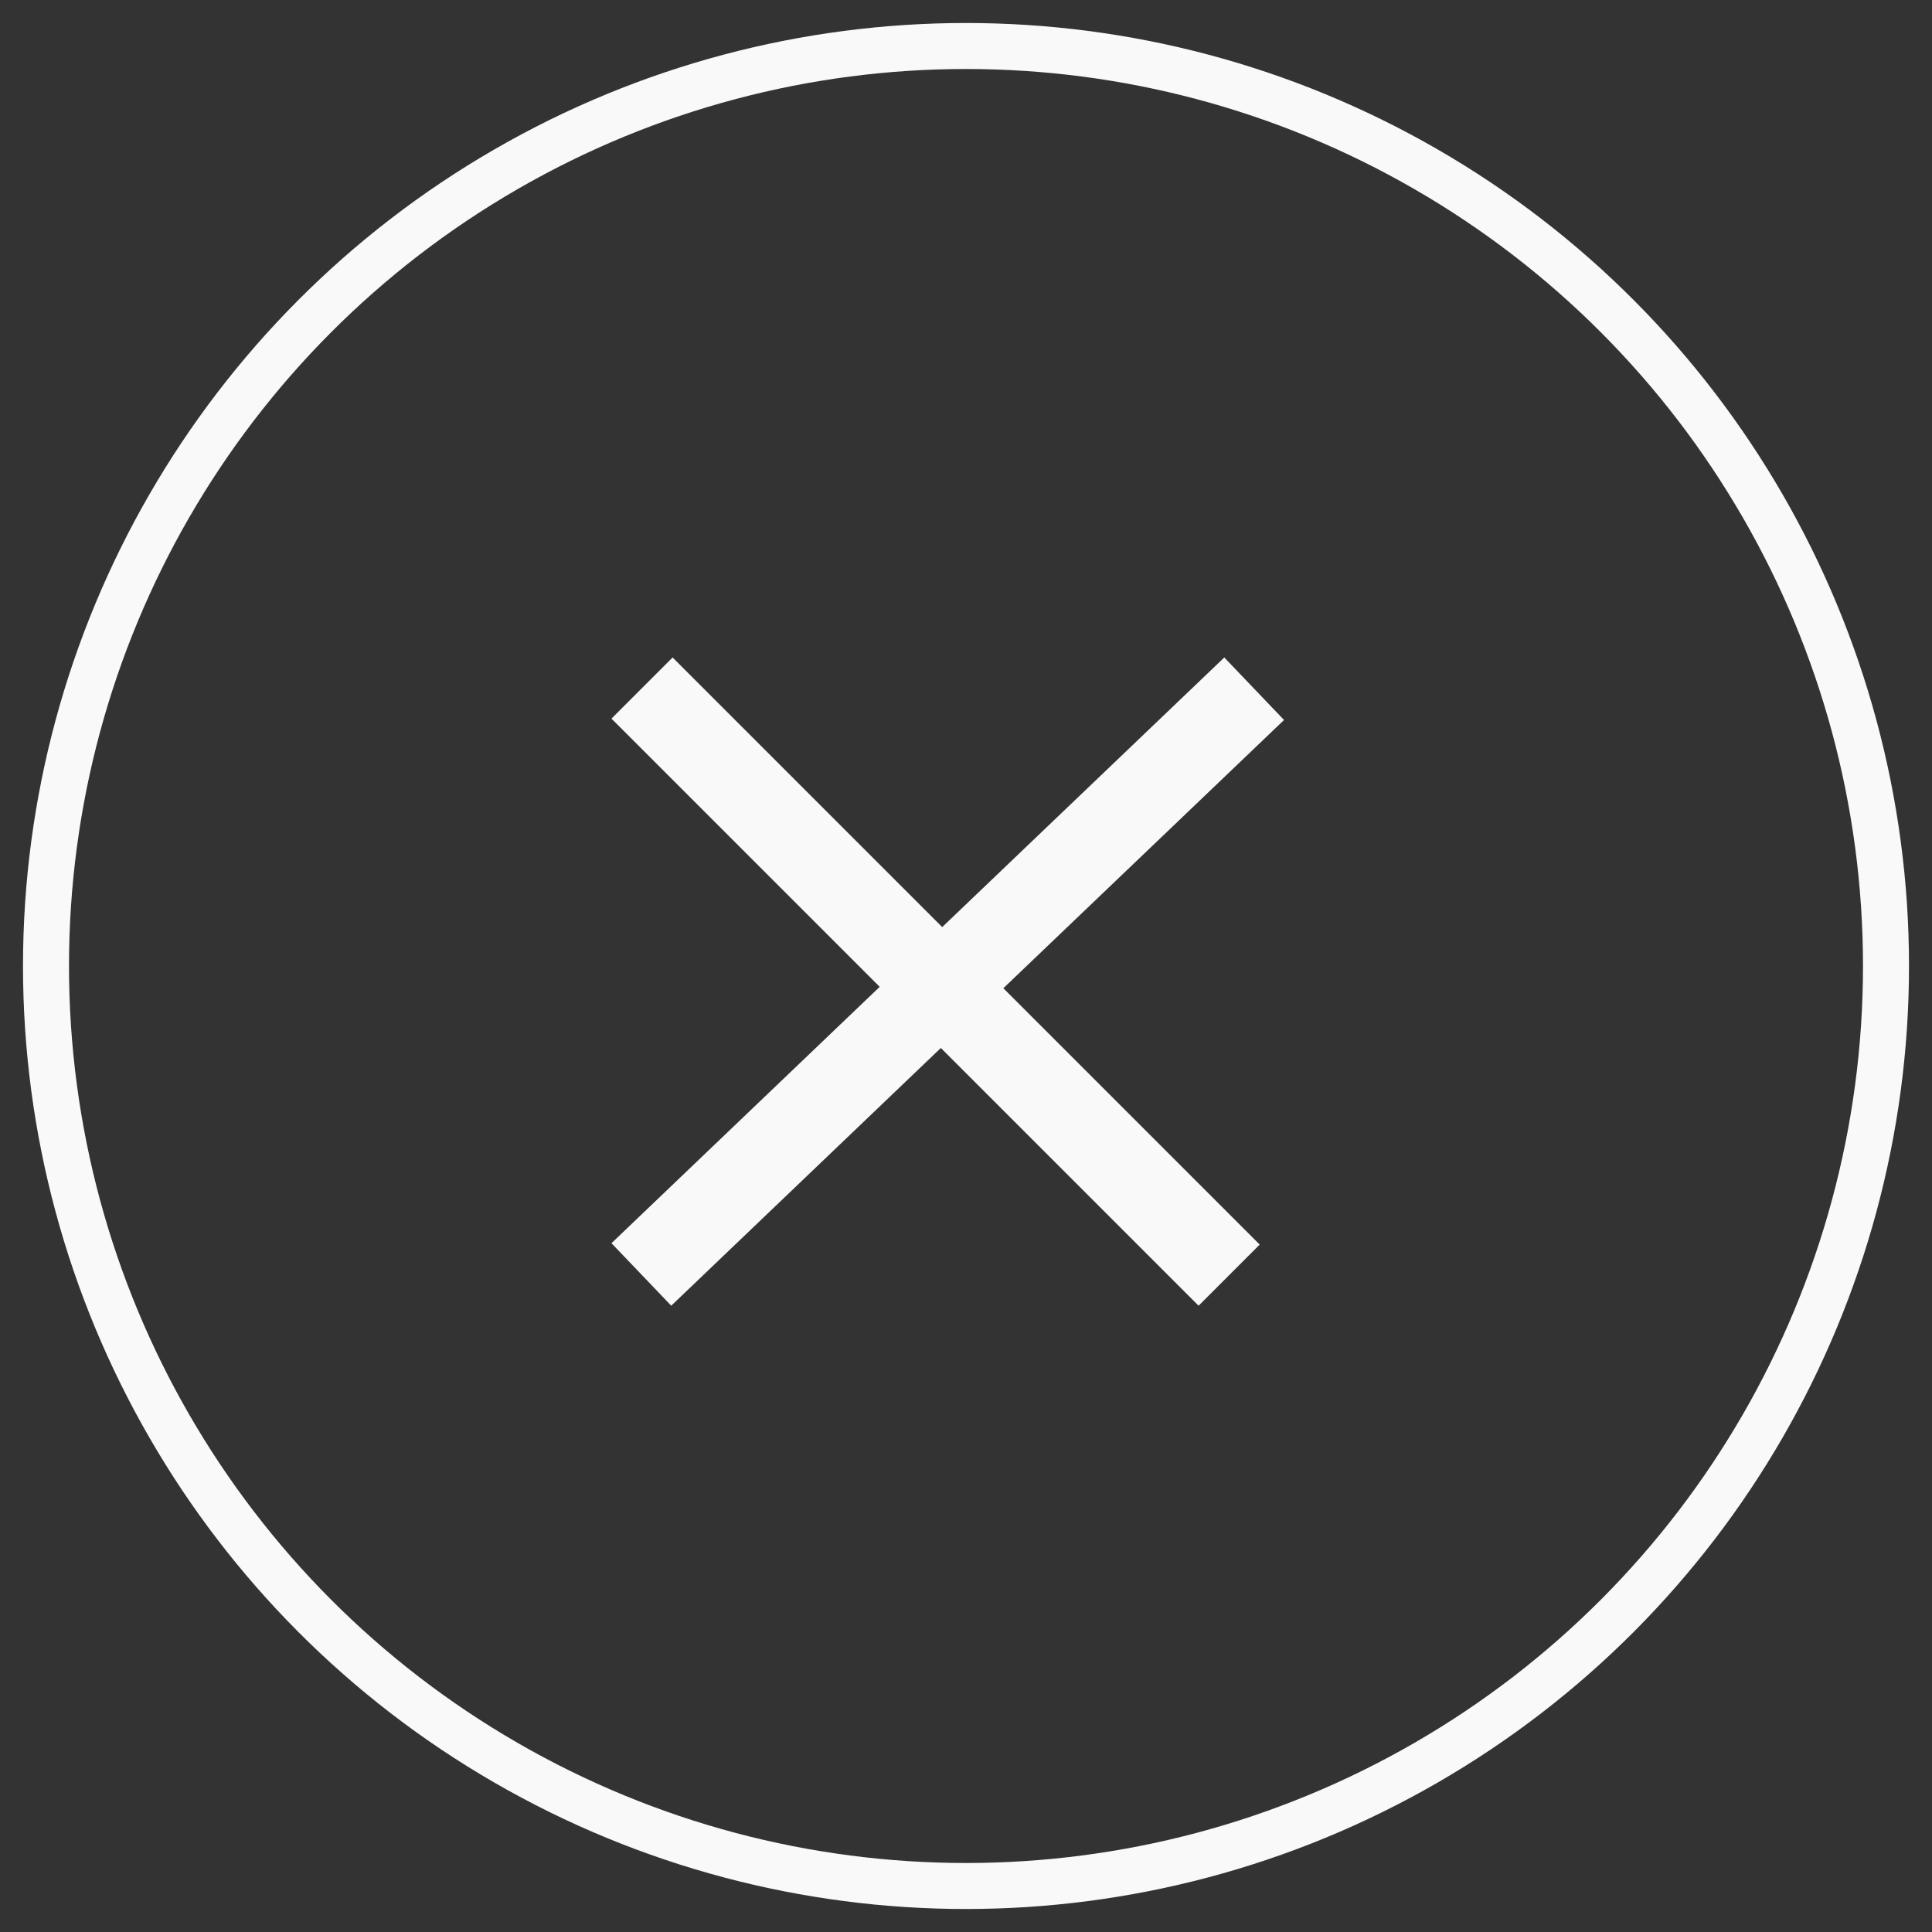
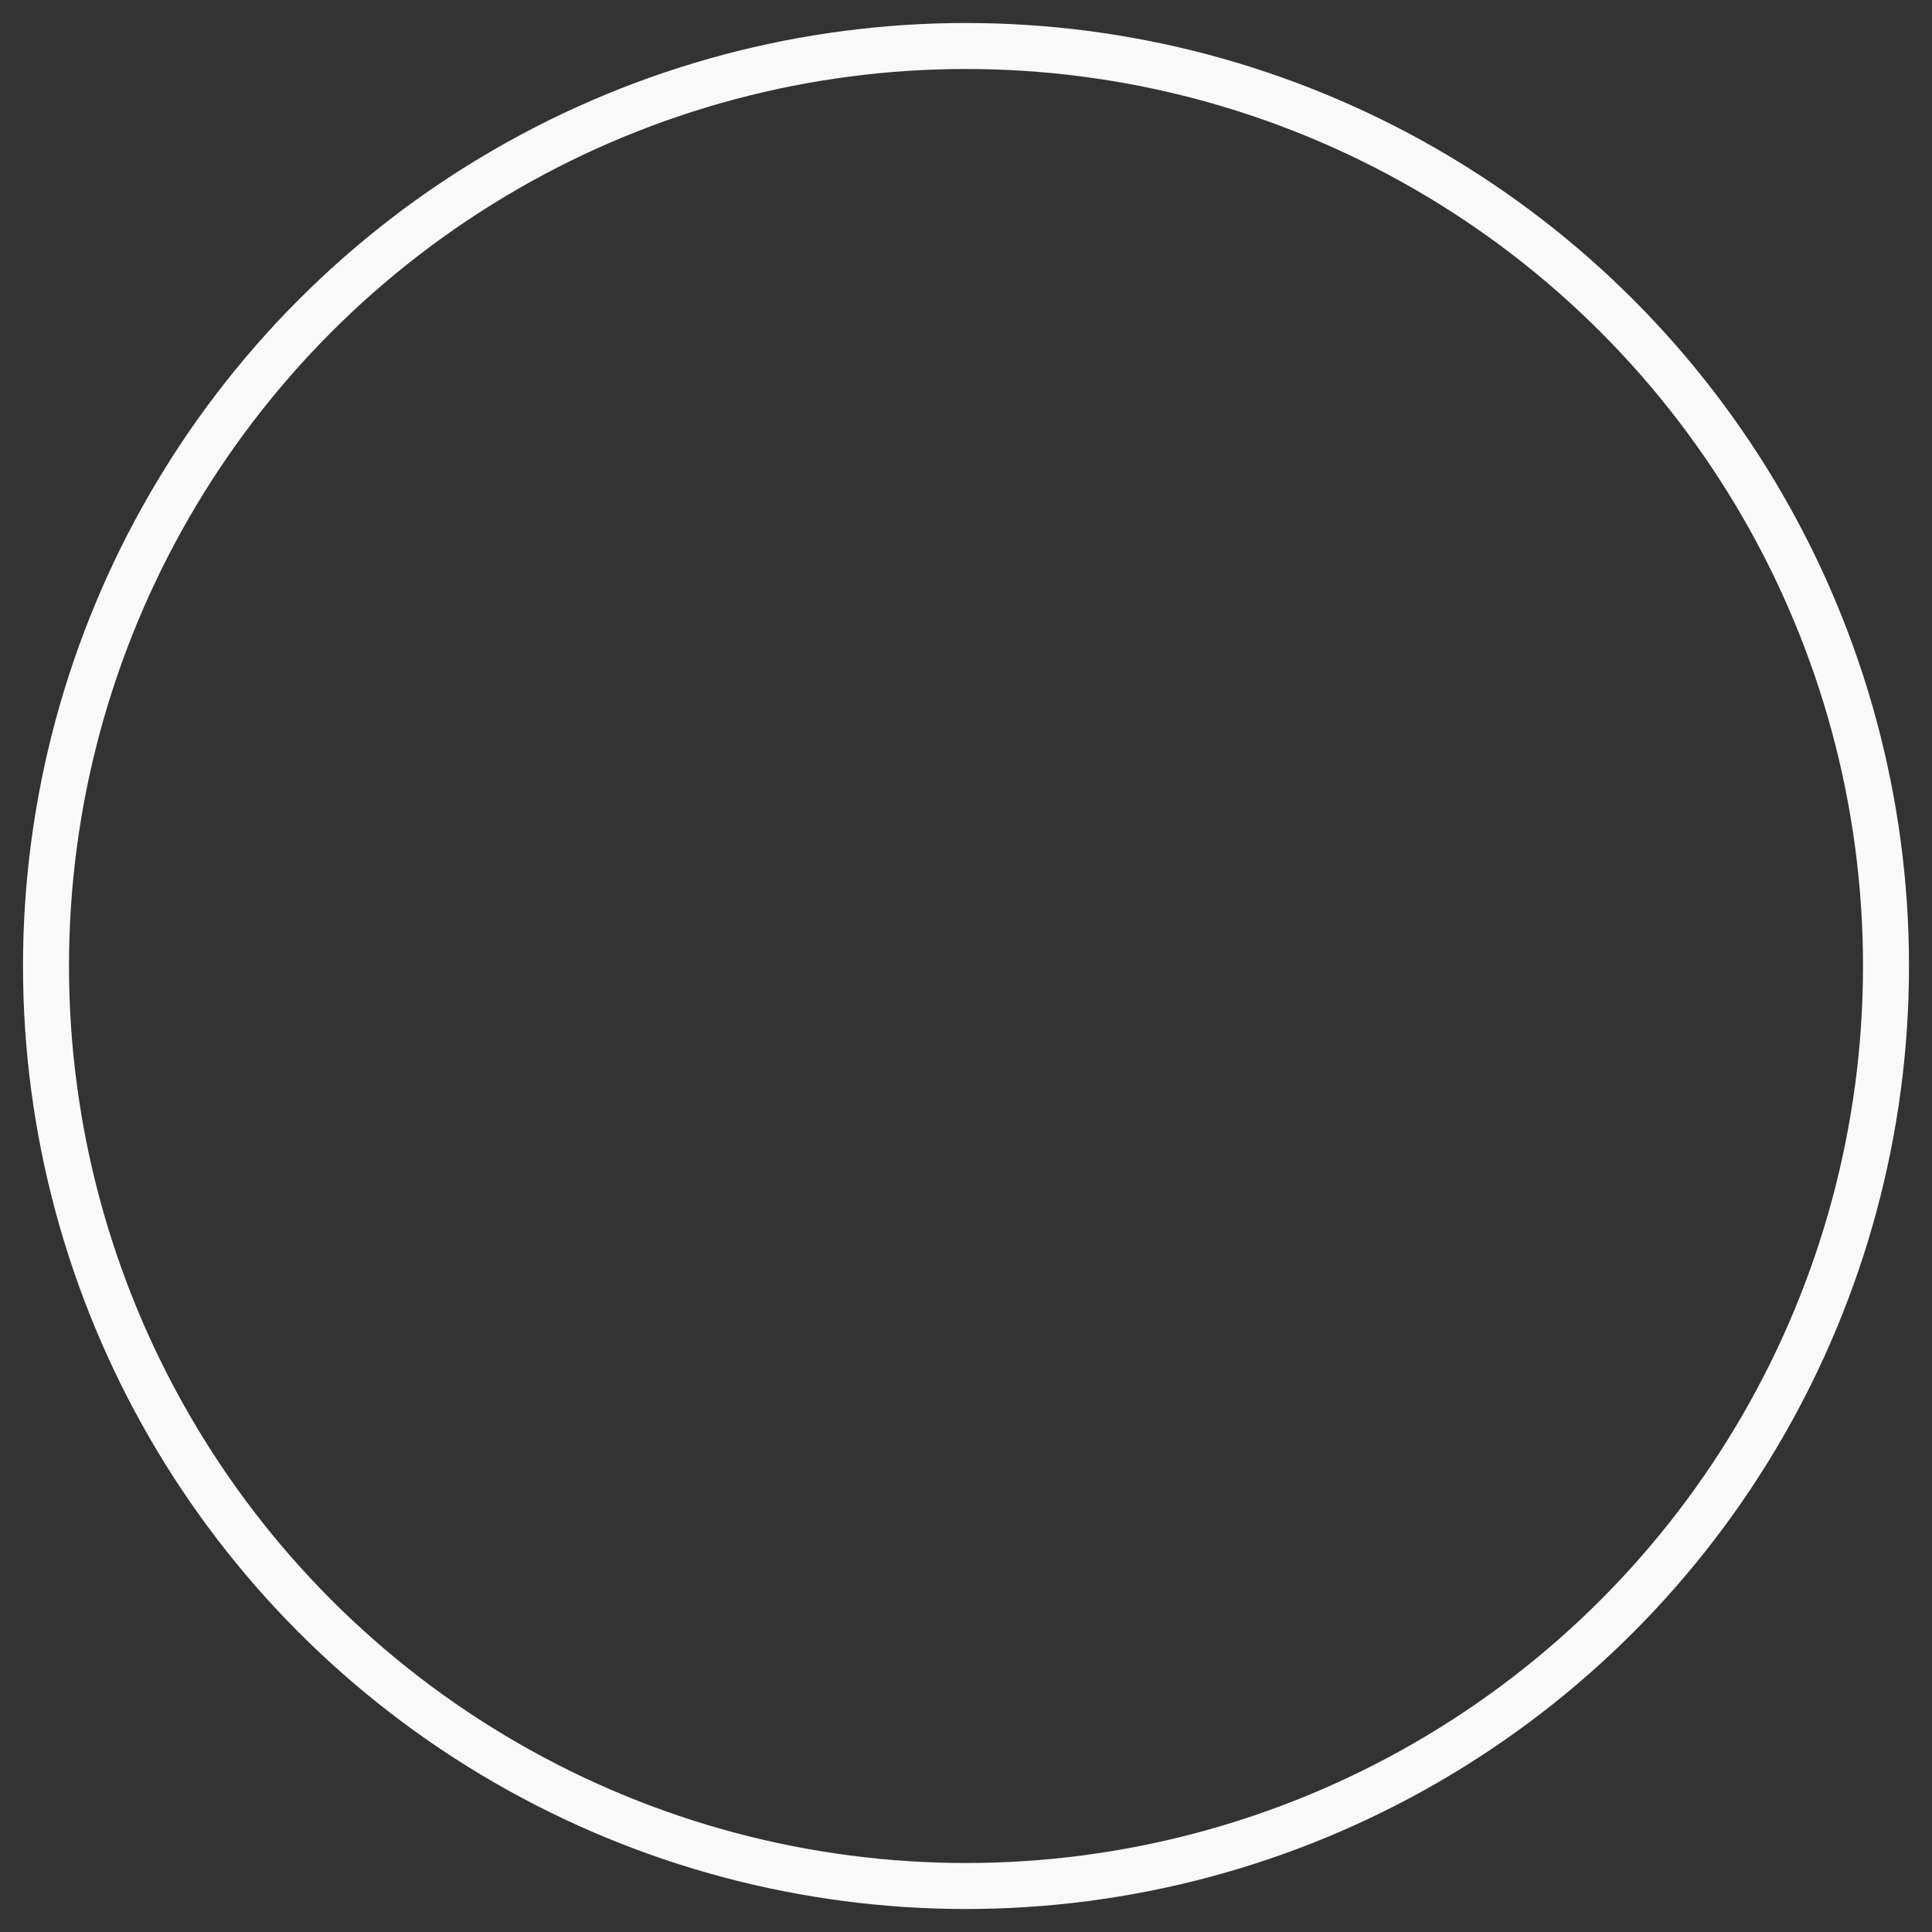
<svg xmlns="http://www.w3.org/2000/svg" width="42px" height="42px" viewBox="0 0 42 42" version="1.1">
  <rect x="0" y="0" width="42" height="42" fill="#333333" stroke="none" />
  <g id="-Final" stroke="none" stroke-width="1" fill="none" fill-rule="evenodd">
    <g id="Modal" transform="translate(-659, -14)" stroke="#F9F9F9">
      <g id="Group-2" transform="translate(660, 15)">
        <circle id="Oval" cx="20" cy="20" r="20" />
-         <path d="M19.475,19.853 L13.933,14.311 L13.622,14 L13,14.622 L13.311,14.933 L18.839,20.461 L13.318,25.738 L13,26.042 L13.608,26.678 L13.926,26.374 L19.461,21.083 L24.745,26.367 L25.056,26.678 L25.678,26.056 L25.367,25.745 L20.097,20.475 L25.889,14.94 L26.207,14.636 L25.599,14 L25.281,14.304 L19.475,19.853 Z" id="Combined-Shape" stroke-linecap="square" />
      </g>
    </g>
  </g>
</svg>